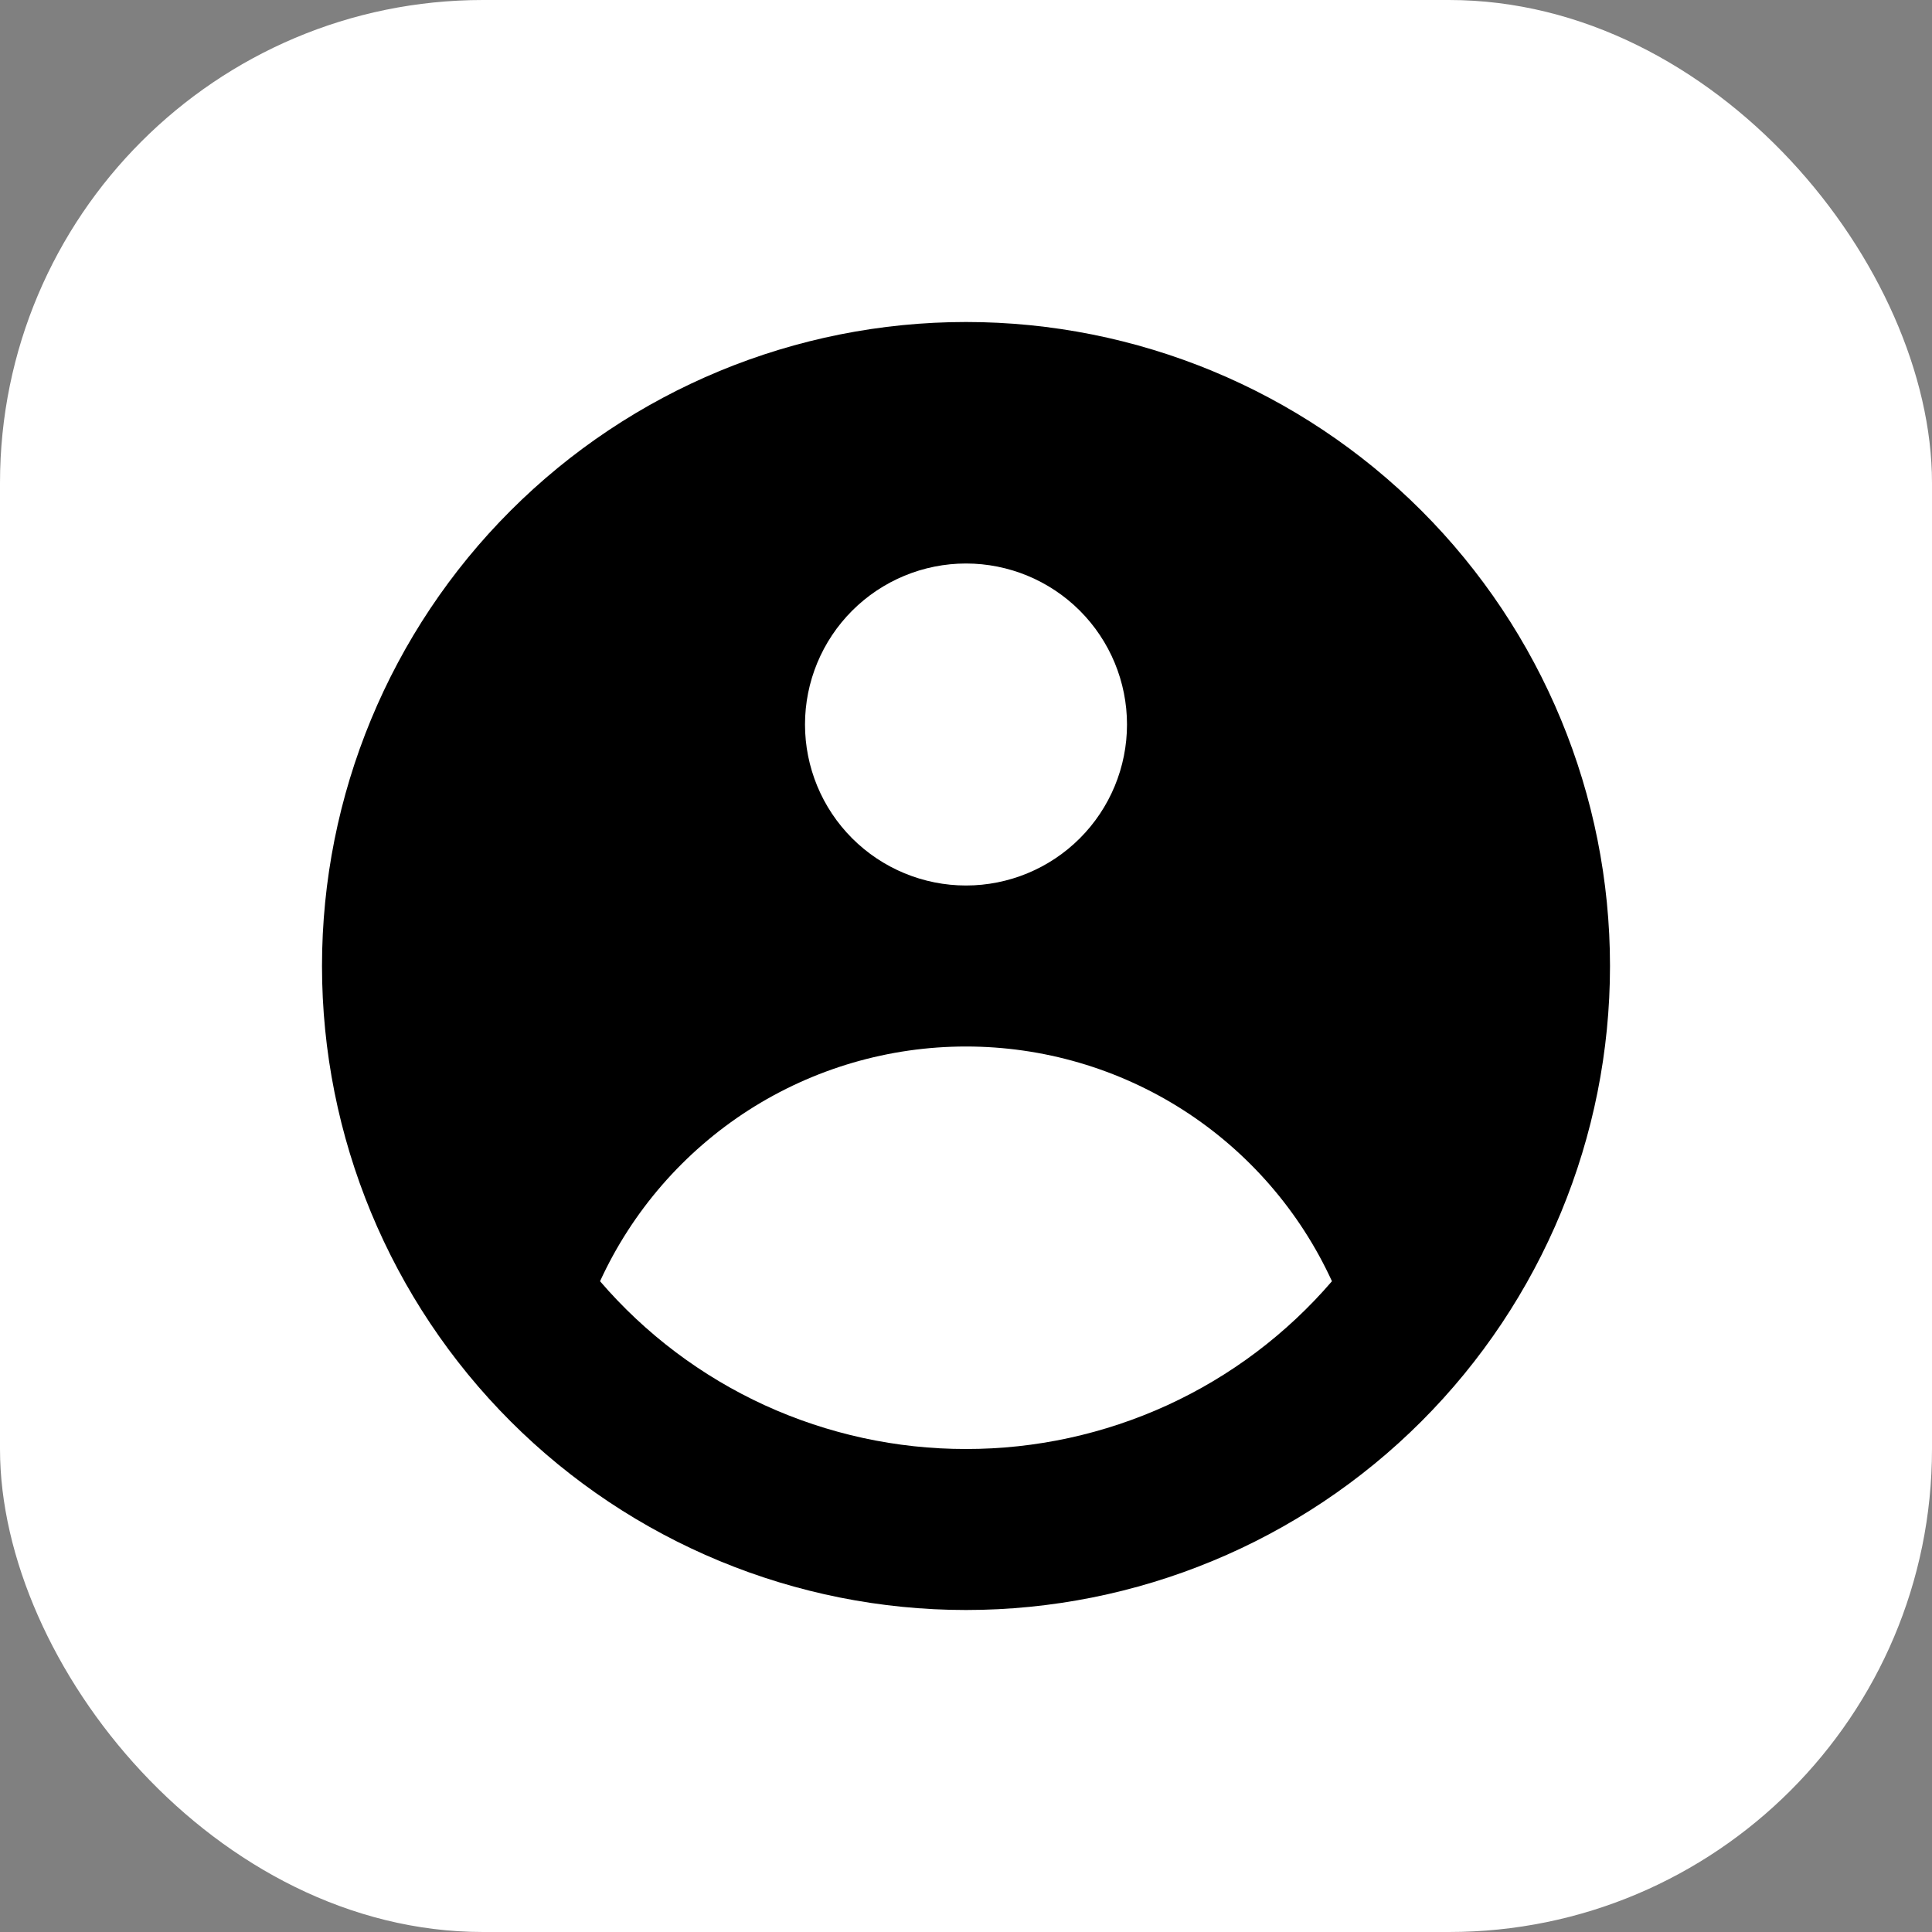
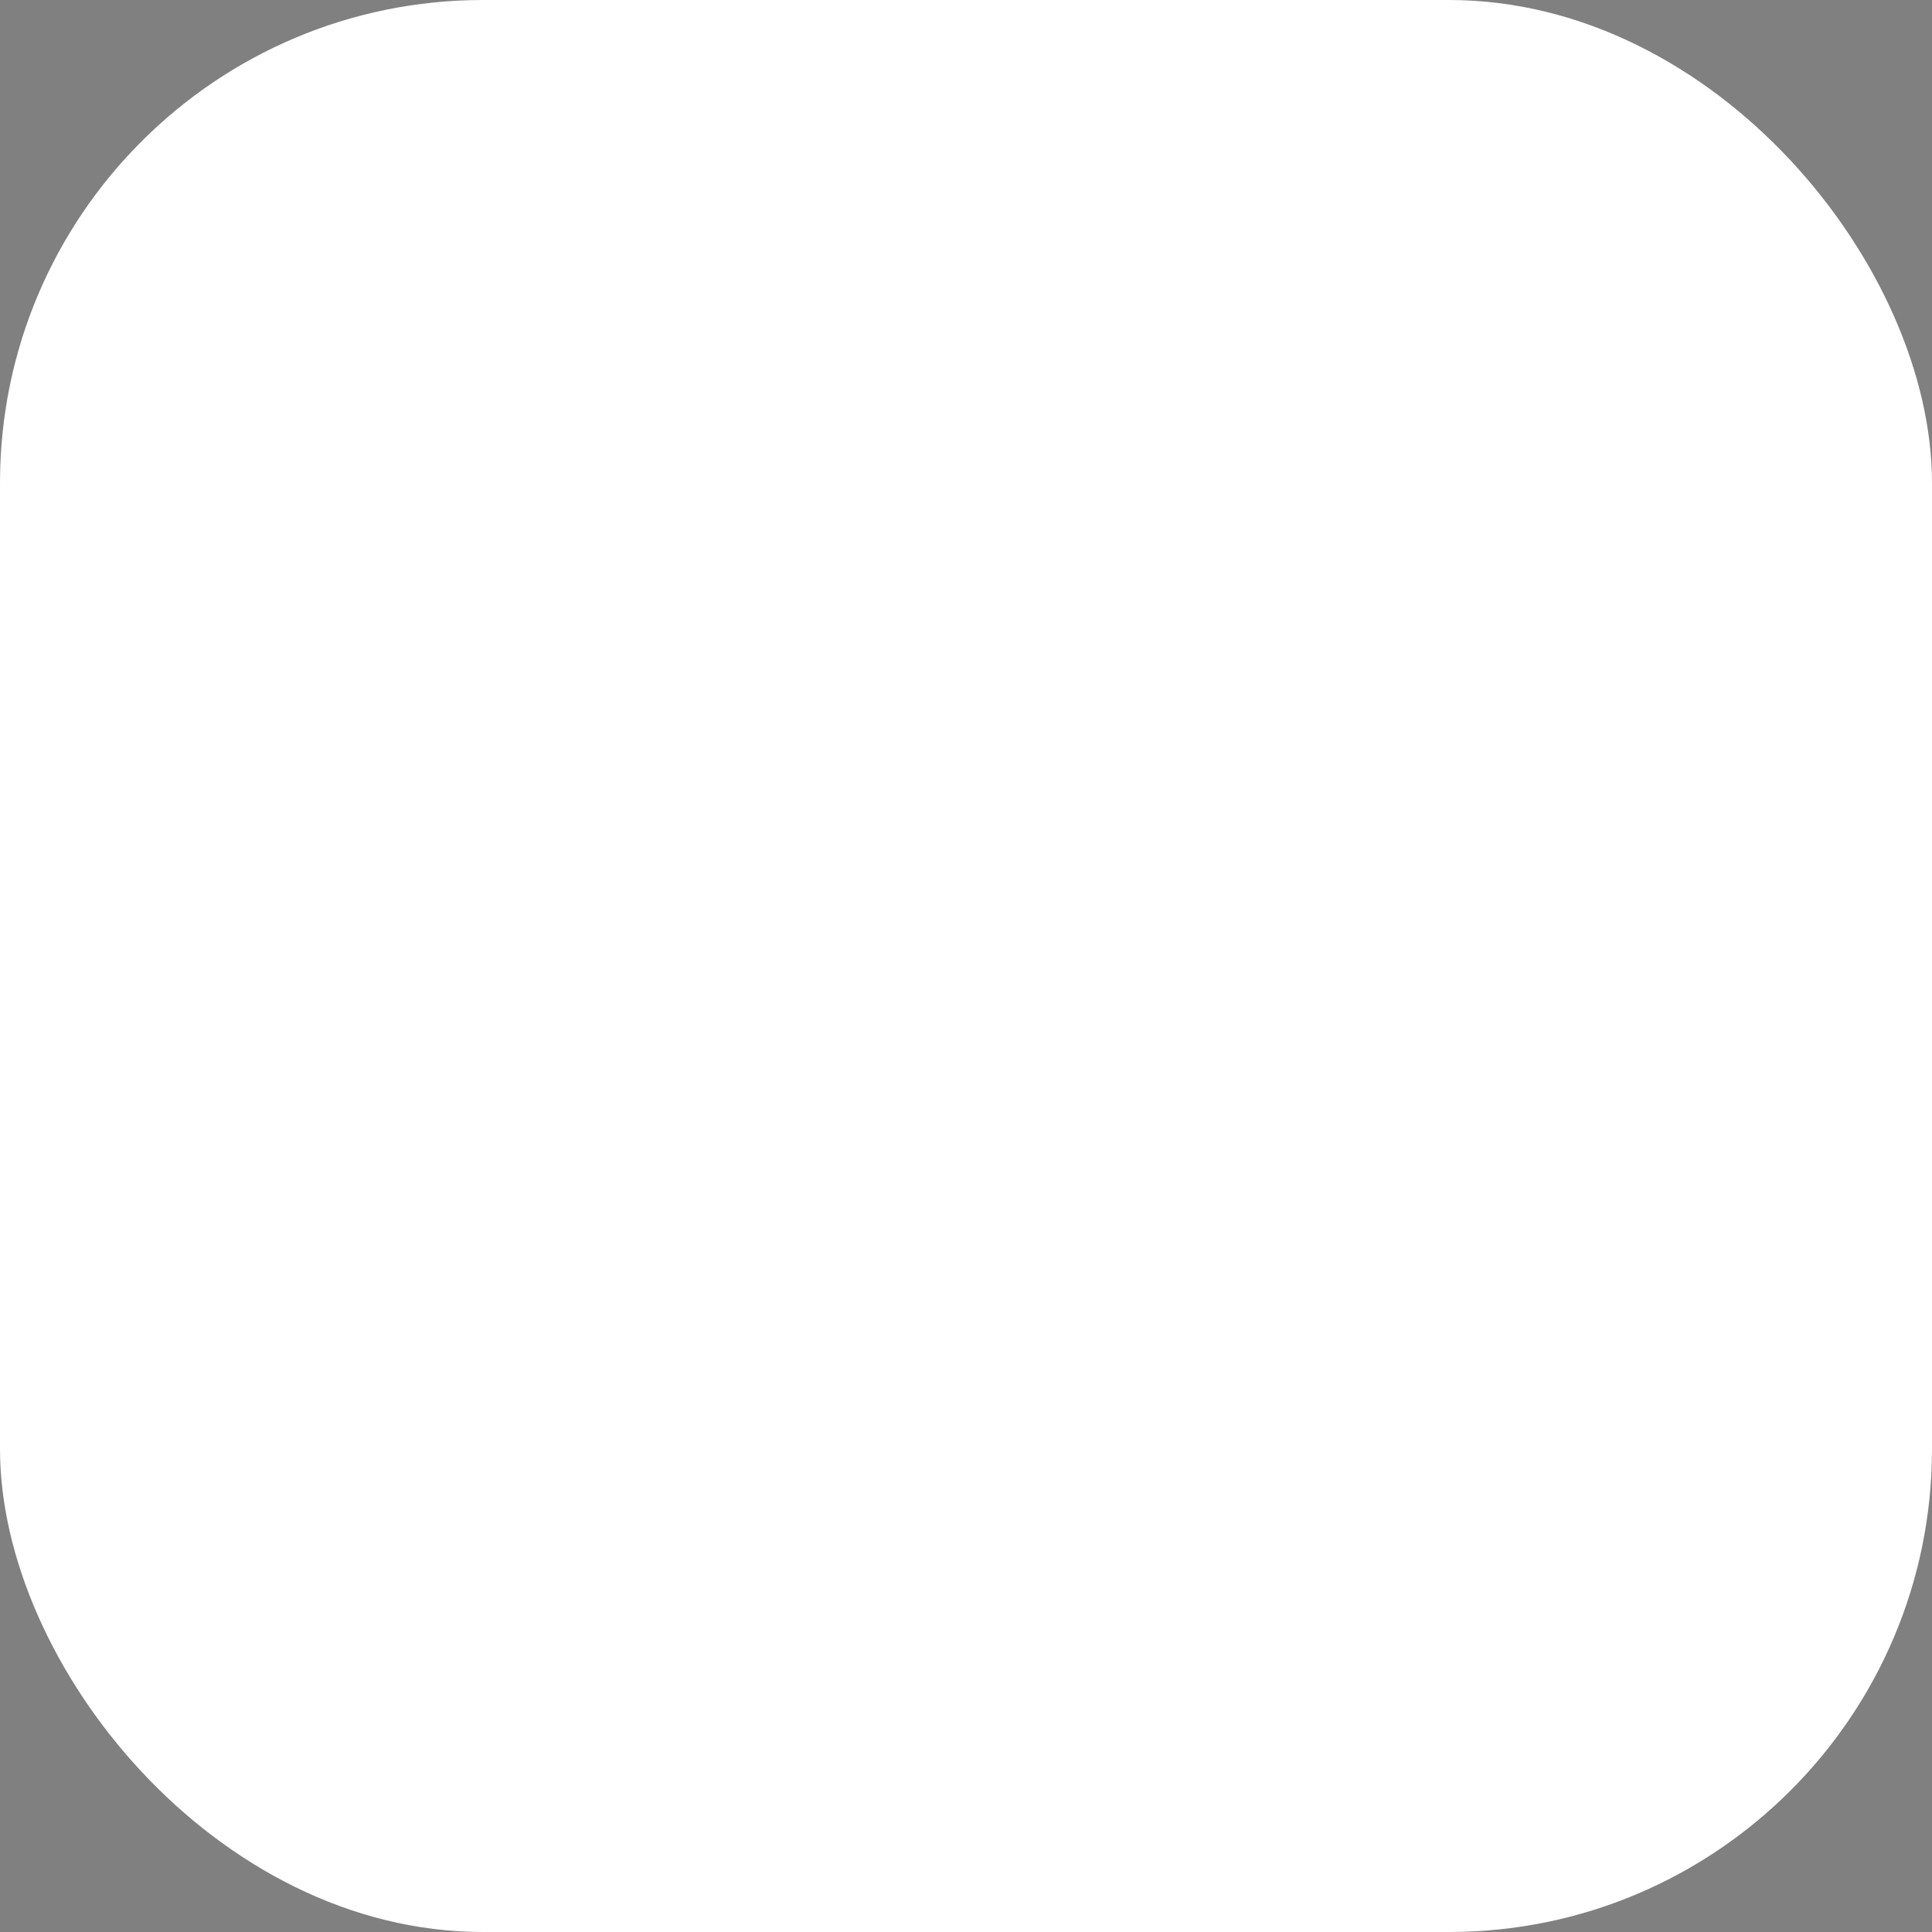
<svg xmlns="http://www.w3.org/2000/svg" width="24" height="24" viewBox="0 0 24 24" fill="none">
  <rect x="0" y="0" width="24" height="24" fill="#808080" stroke="none" />
  <rect width="24" height="24" rx="6" fill="white" />
-   <path fill-rule="evenodd" clip-rule="evenodd" d="M20 12C20 14.122 19.157 16.157 17.657 17.657C16.157 19.157 14.122 20 12 20C9.878 20 7.843 19.157 6.343 17.657C4.843 16.157 4 14.122 4 12C4 9.878 4.843 7.843 6.343 6.343C7.843 4.843 9.878 4 12 4C14.122 4 16.157 4.843 17.657 6.343C19.157 7.843 20 9.878 20 12ZM14 9C14 9.53 13.789 10.039 13.414 10.414C13.039 10.789 12.53 11 12 11C11.47 11 10.961 10.789 10.586 10.414C10.211 10.039 10 9.53 10 9C10 8.47 10.211 7.961 10.586 7.586C10.961 7.211 11.47 7 12 7C12.53 7 13.039 7.211 13.414 7.586C13.789 7.961 14 8.47 14 9ZM12 13C11.043 13 10.105 13.274 9.299 13.791C8.494 14.308 7.853 15.046 7.454 15.916C8.017 16.571 8.714 17.096 9.499 17.456C10.284 17.815 11.137 18.001 12 18C12.863 18.001 13.716 17.815 14.501 17.456C15.286 17.096 15.983 16.571 16.546 15.916C16.147 15.046 15.506 14.308 14.701 13.791C13.895 13.274 12.957 13 12 13Z" fill="black" />
</svg>